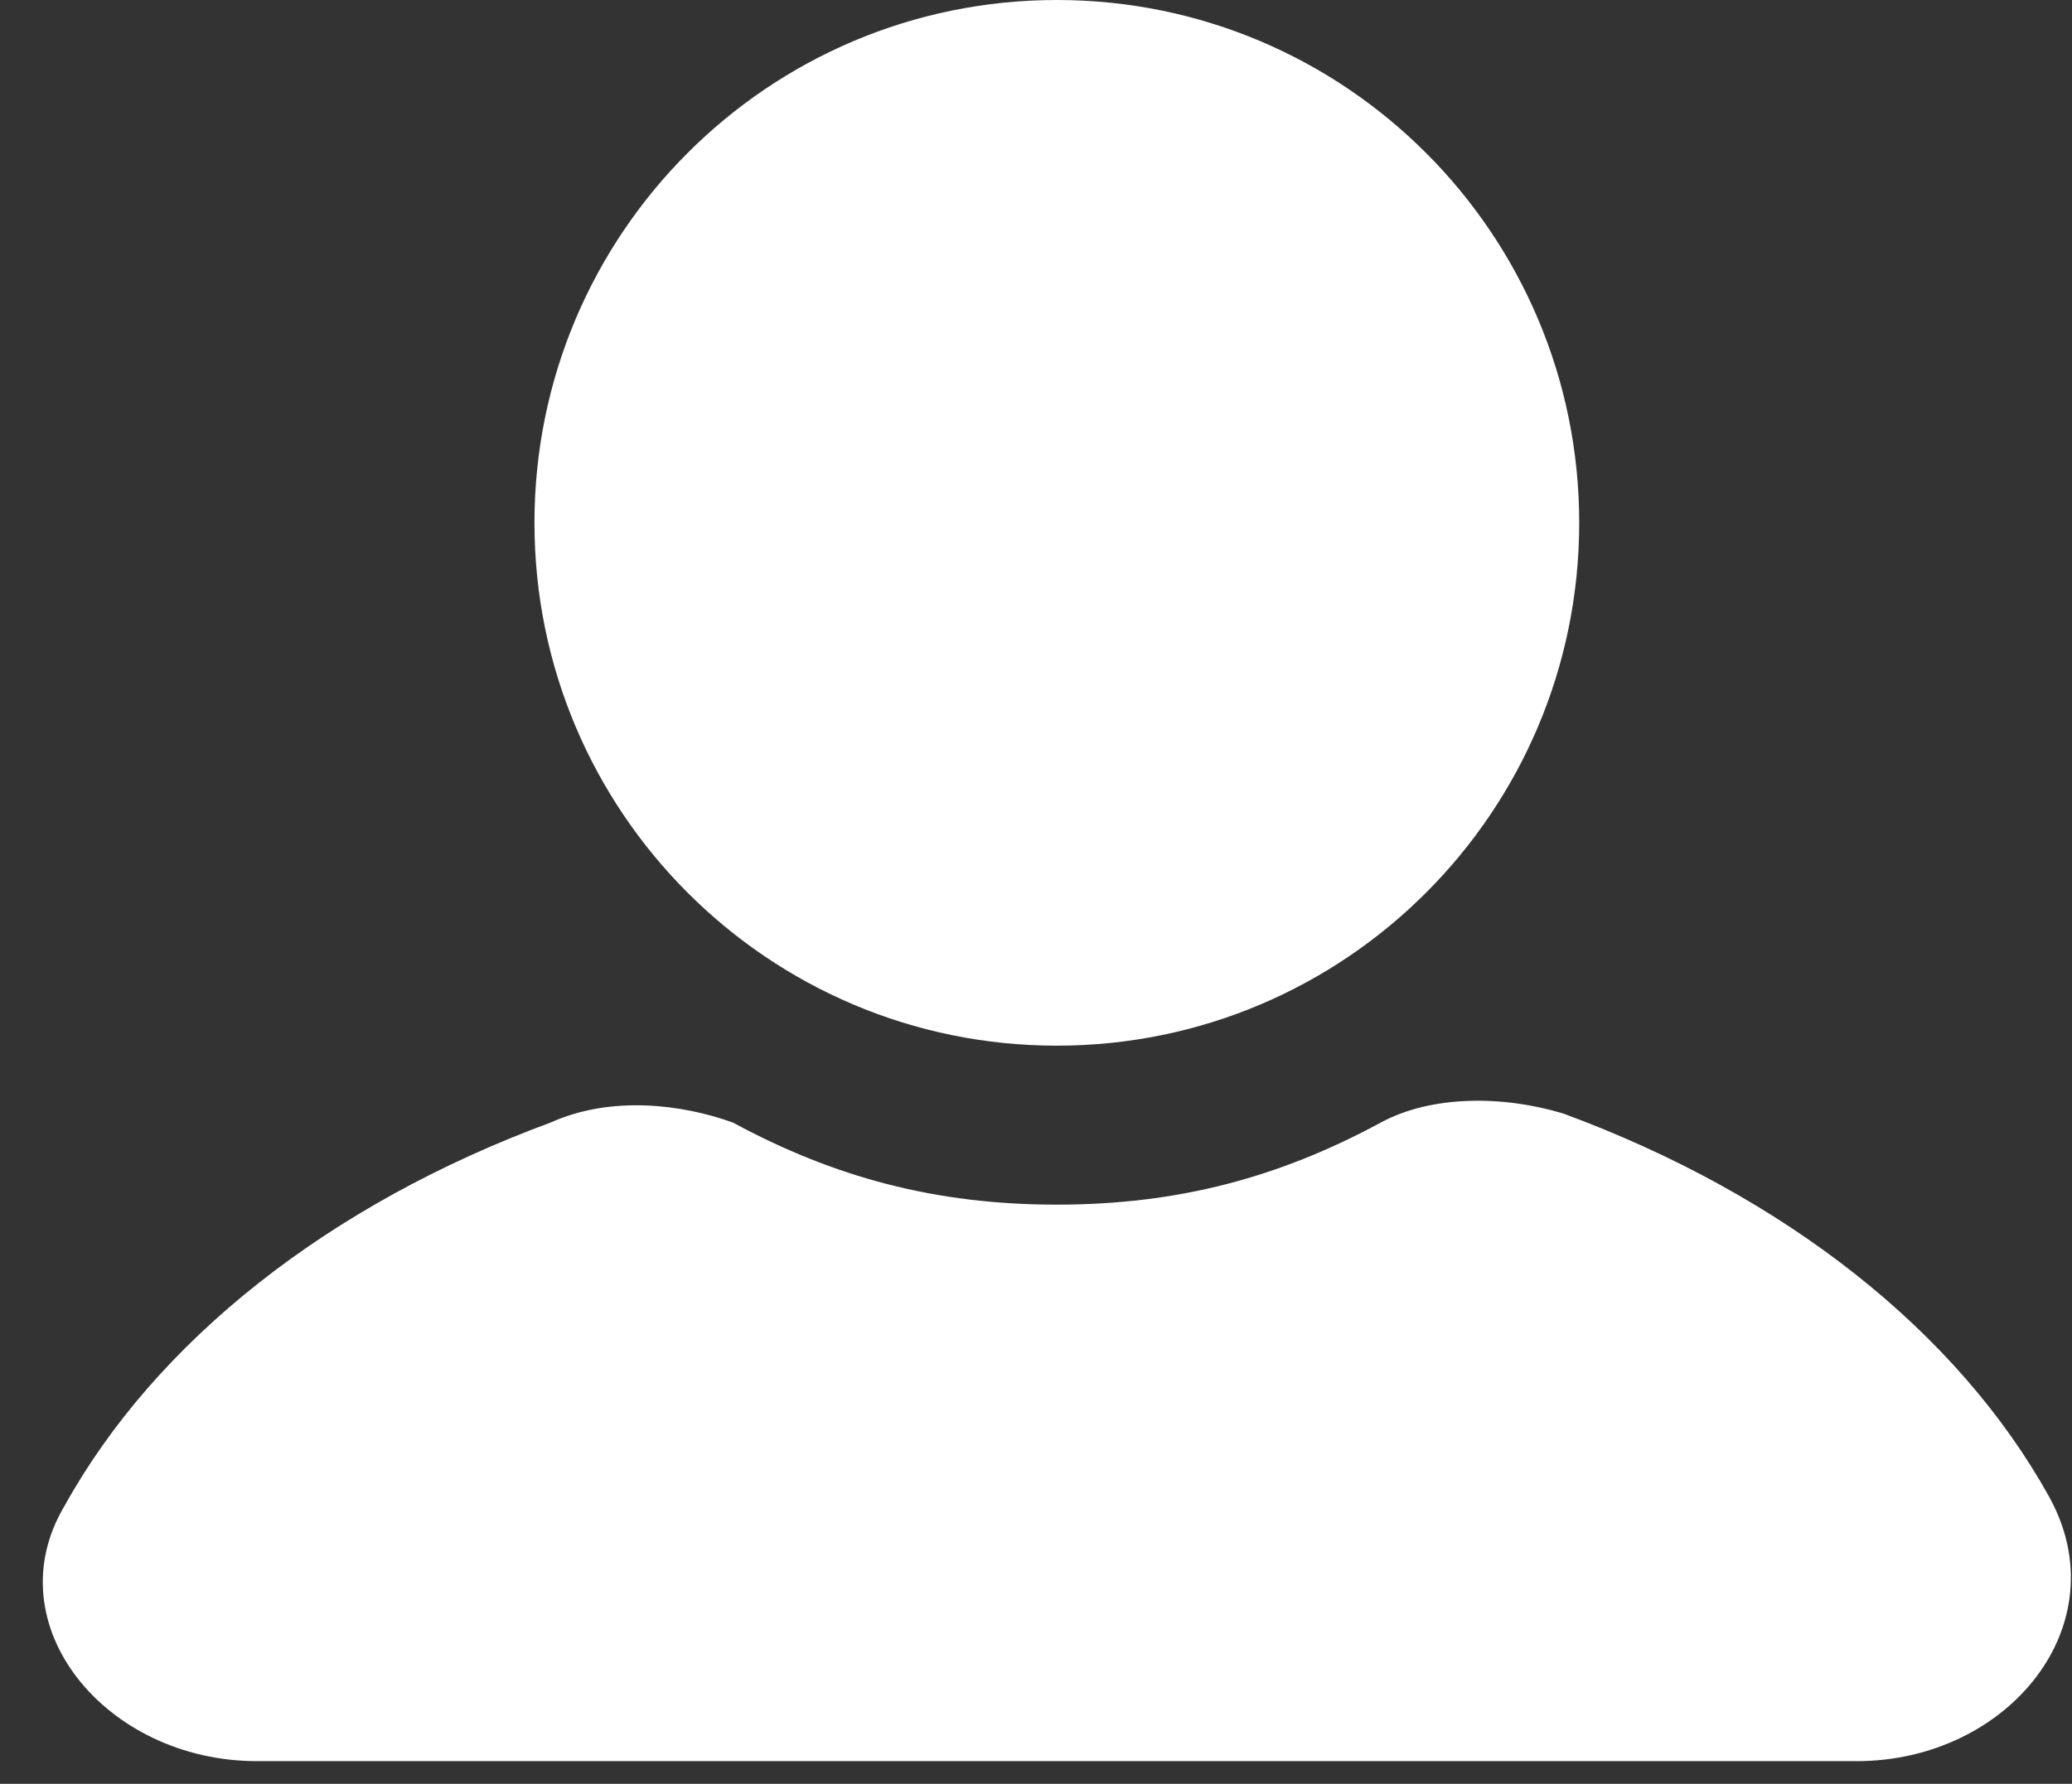
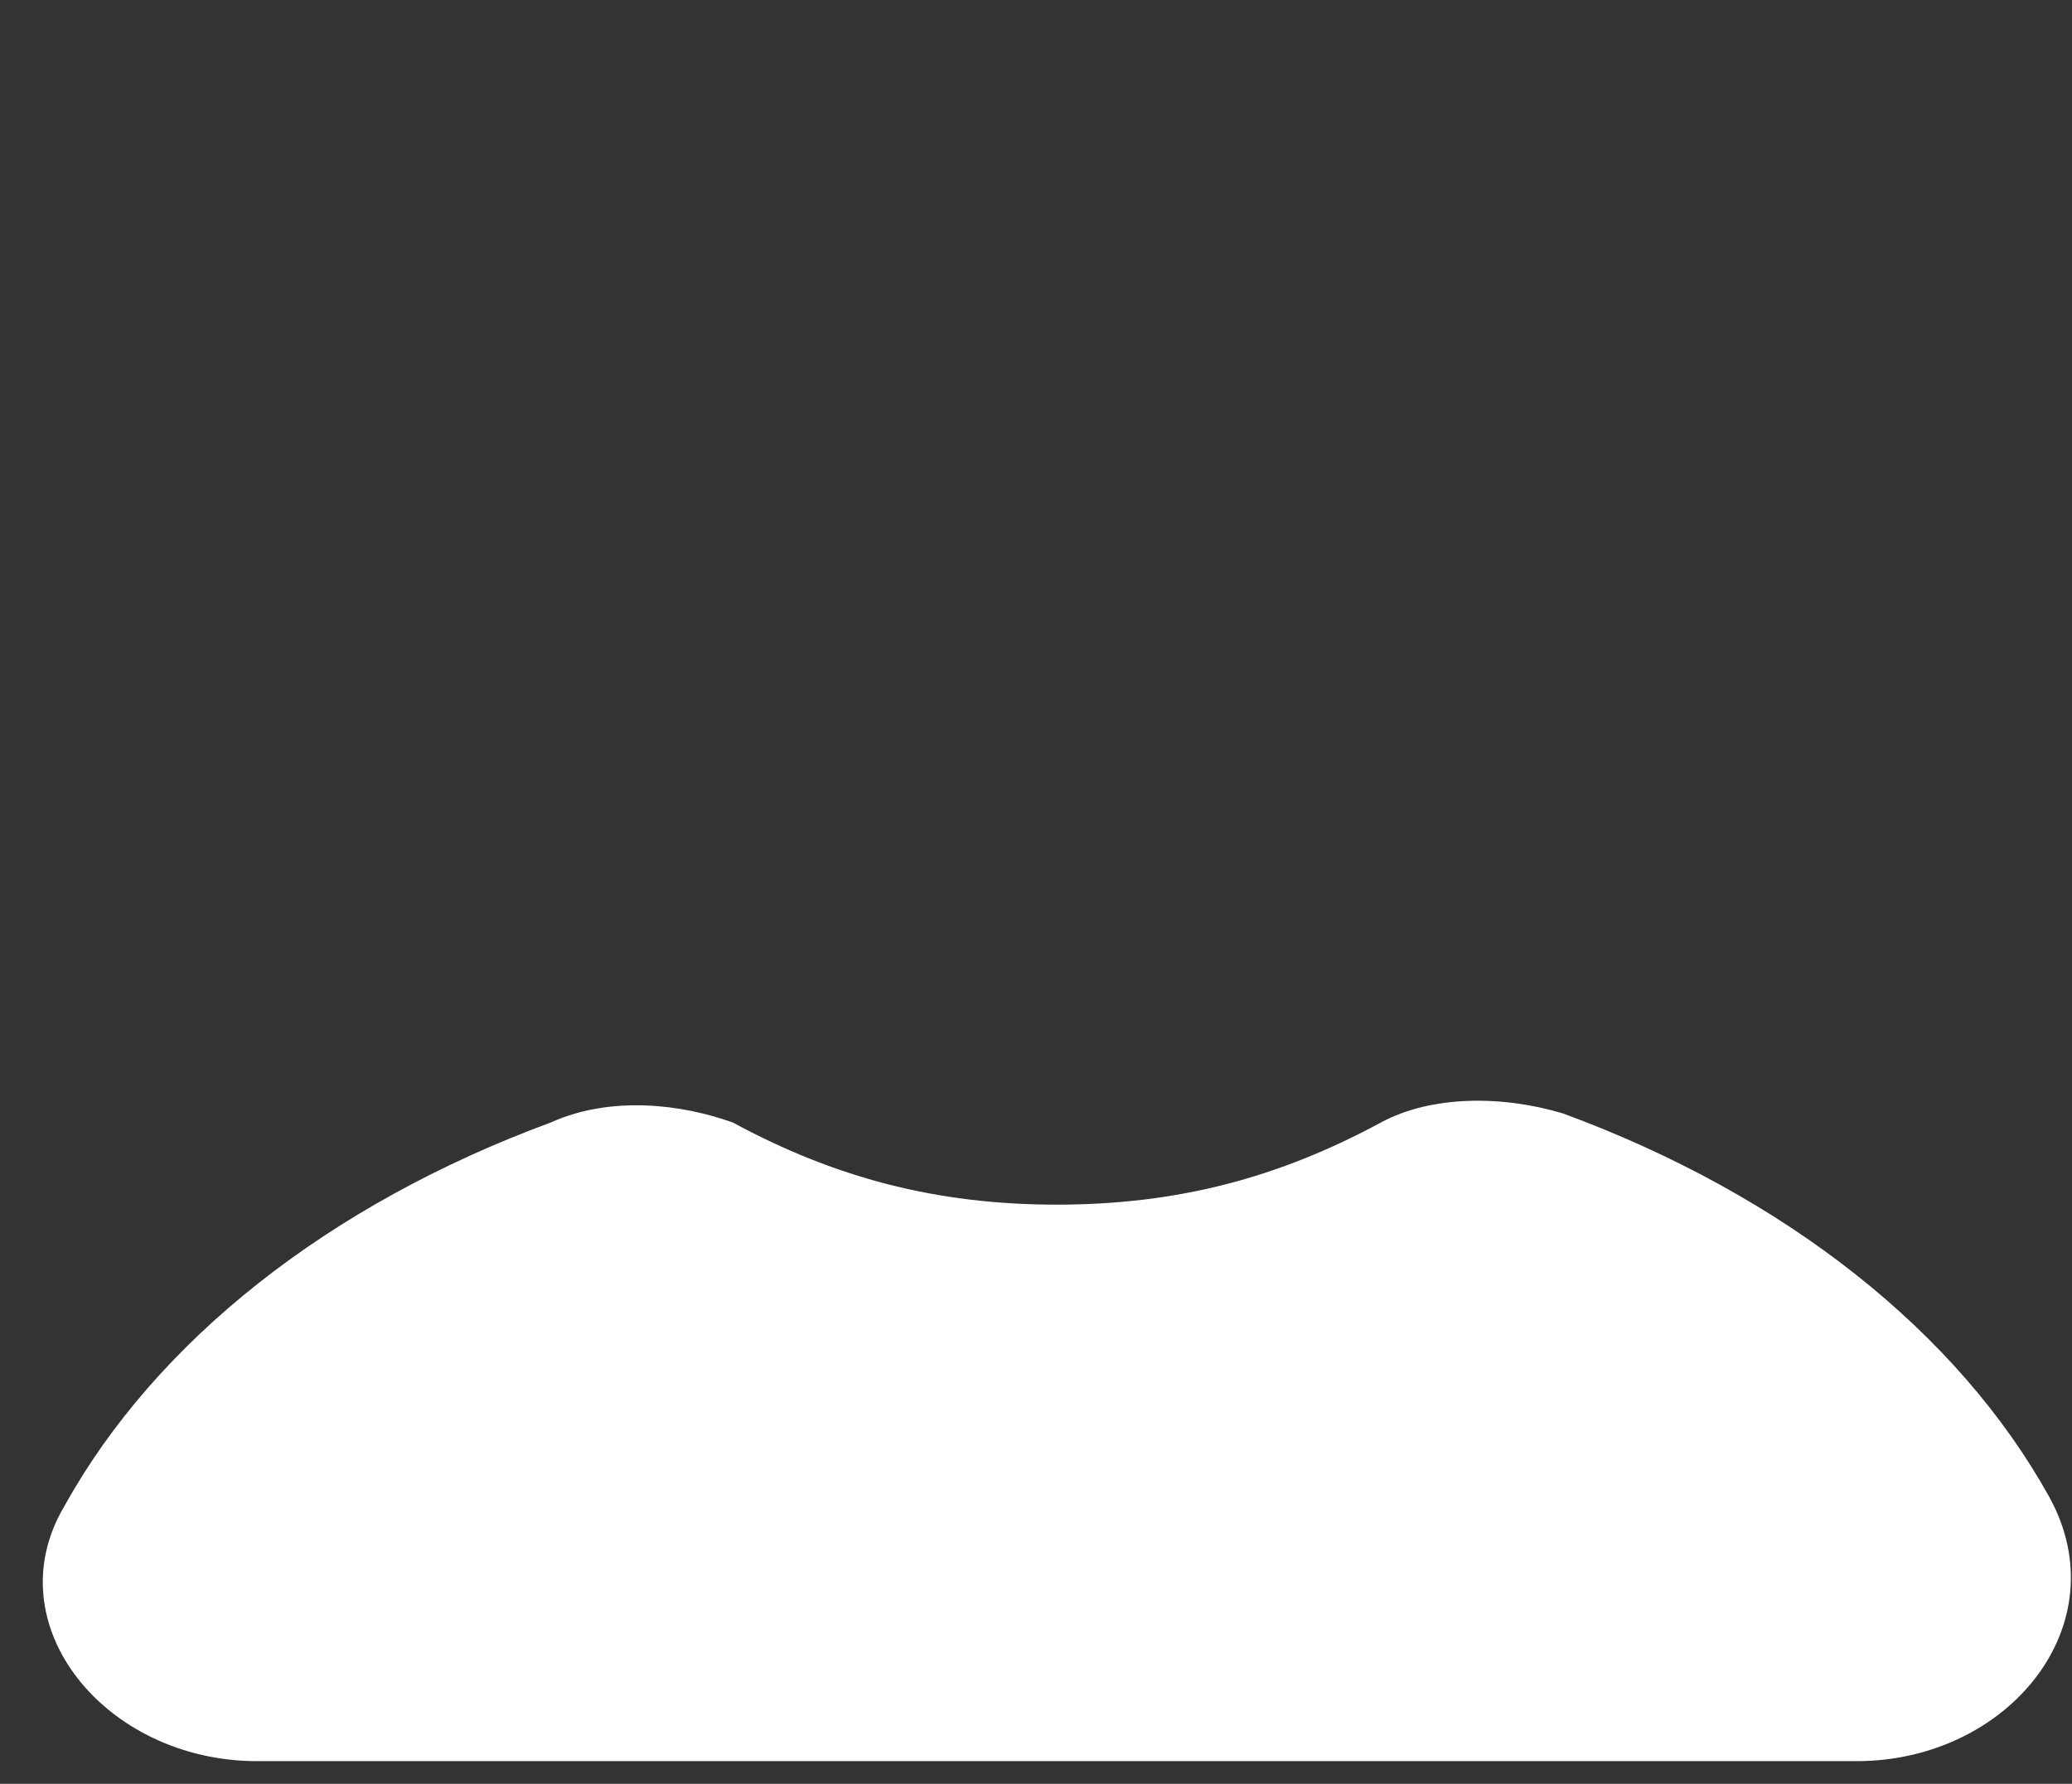
<svg xmlns="http://www.w3.org/2000/svg" width="36" height="31" viewBox="0 0 36 31" fill="none">
  <rect x="0" y="0" width="36" height="31" fill="#333333" stroke="none" />
-   <path d="M18.362 18.172C23.375 18.172 27.438 14.104 27.438 9.086C27.438 4.068 23.375 0 18.362 0C13.349 0 9.286 4.068 9.286 9.086C9.286 14.104 13.349 18.172 18.362 18.172Z" fill="white" />
  <path d="M35.601 26.008C34.017 23.155 31.027 20.776 27.157 19.35C26.102 19.033 24.87 19.033 23.991 19.508C22.232 20.459 20.473 20.935 18.362 20.935C16.251 20.935 14.492 20.459 12.733 19.508C11.853 19.191 10.622 19.033 9.567 19.508C5.697 20.935 2.706 23.313 1.123 26.167C-0.108 28.228 1.827 30.606 4.465 30.606H32.258C34.897 30.606 36.832 28.228 35.601 26.008Z" fill="white" />
</svg>